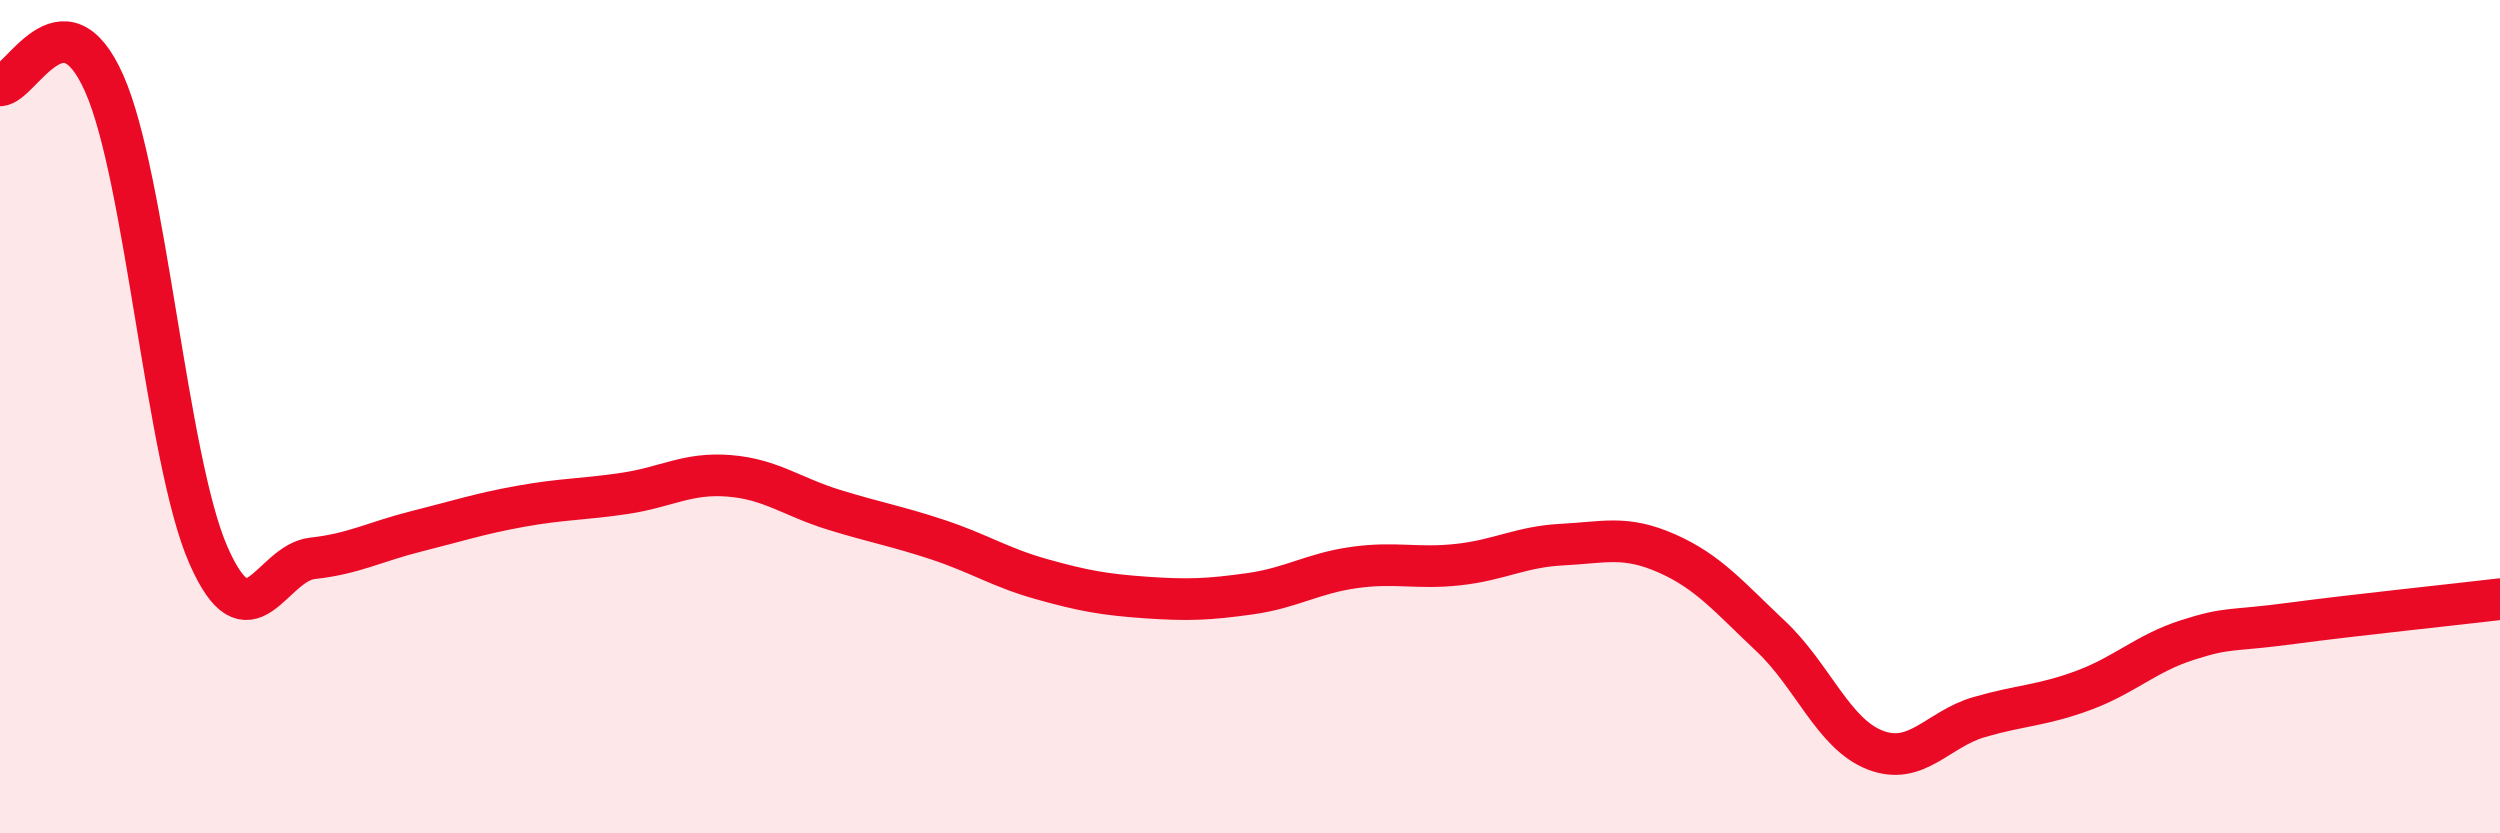
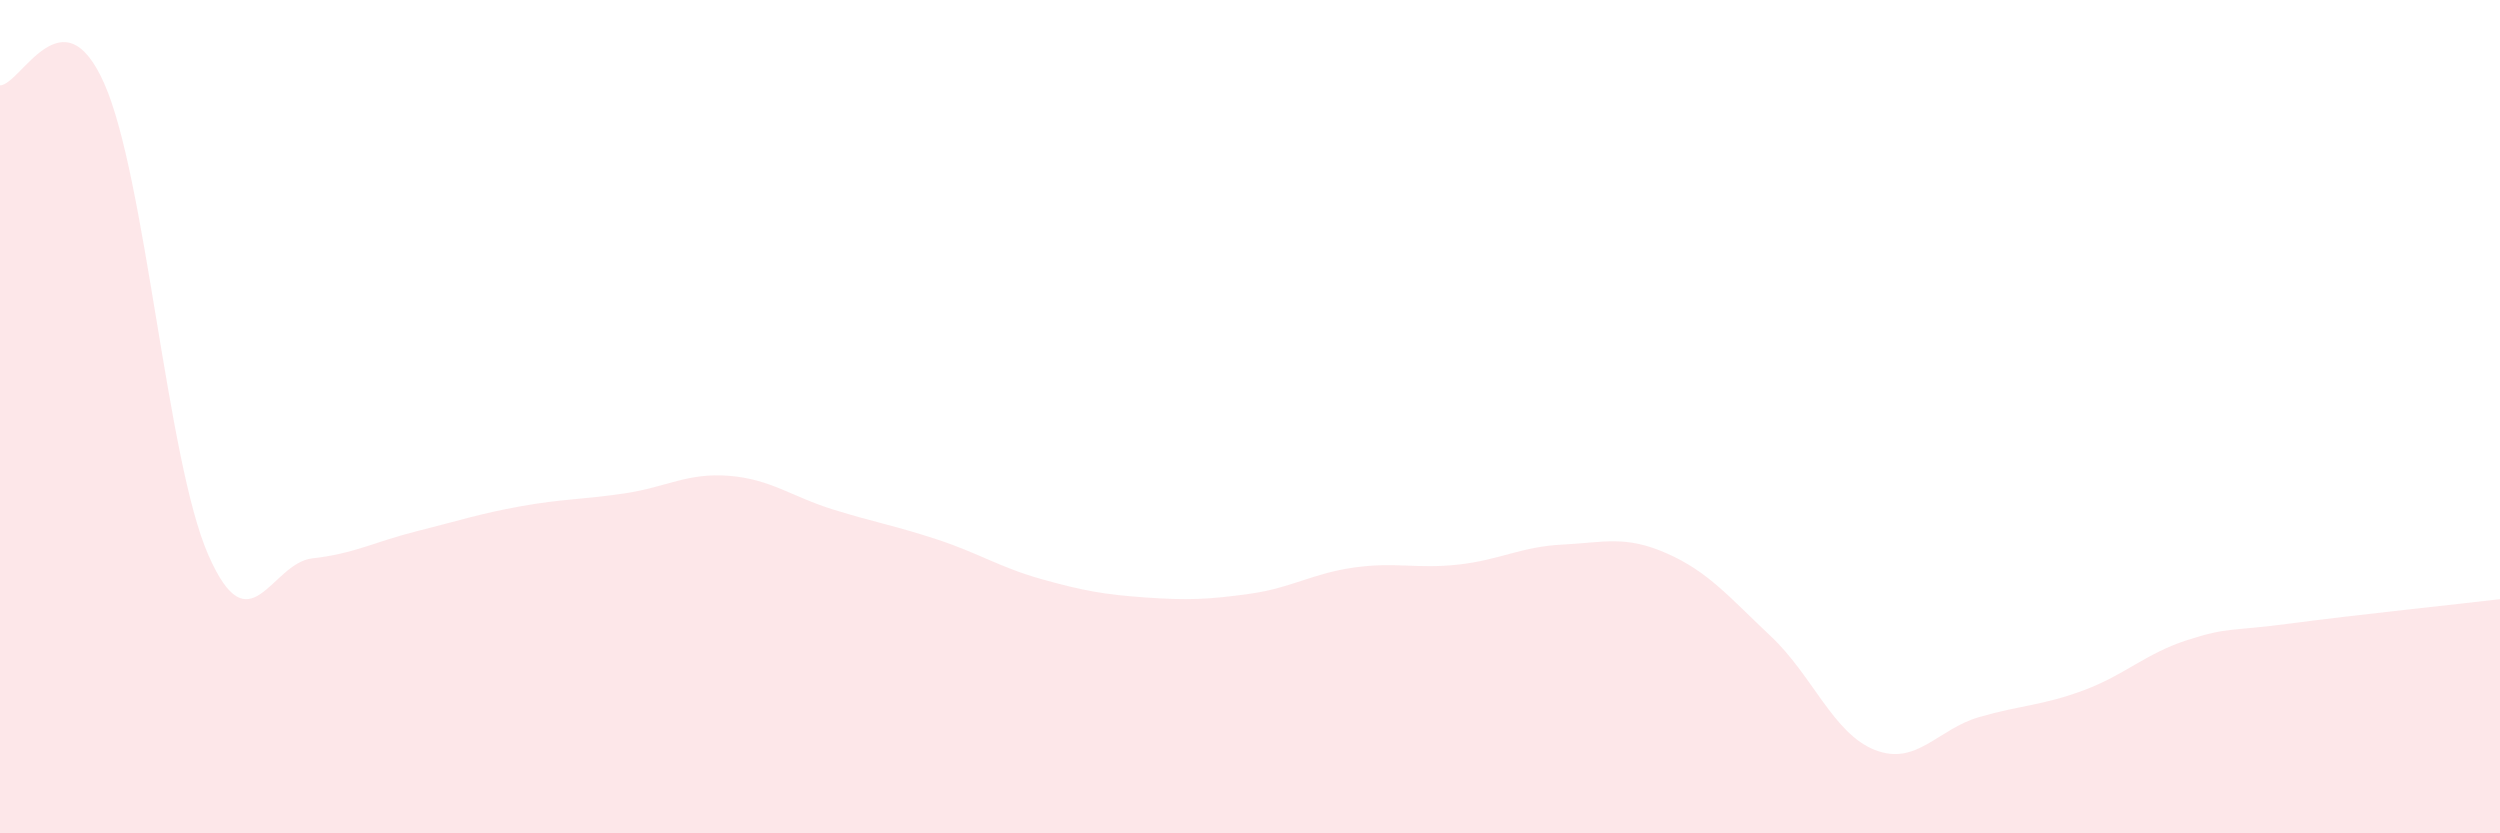
<svg xmlns="http://www.w3.org/2000/svg" width="60" height="20" viewBox="0 0 60 20">
  <path d="M 0,2.05 C 0.5,2.04 1.5,-0.25 2.5,2 C 3.5,4.25 4,11.04 5,13.32 C 6,15.6 6.5,13.51 7.5,13.4 C 8.5,13.29 9,13 10,12.75 C 11,12.5 11.5,12.33 12.5,12.15 C 13.5,11.97 14,11.99 15,11.84 C 16,11.69 16.5,11.34 17.5,11.42 C 18.5,11.5 19,11.92 20,12.23 C 21,12.54 21.5,12.62 22.5,12.95 C 23.5,13.28 24,13.62 25,13.9 C 26,14.18 26.5,14.27 27.5,14.34 C 28.5,14.41 29,14.39 30,14.25 C 31,14.11 31.5,13.76 32.5,13.62 C 33.5,13.48 34,13.66 35,13.55 C 36,13.44 36.5,13.12 37.5,13.07 C 38.5,13.02 39,12.84 40,13.28 C 41,13.72 41.5,14.33 42.5,15.27 C 43.5,16.21 44,17.61 45,18 C 46,18.39 46.5,17.5 47.5,17.21 C 48.5,16.92 49,16.94 50,16.57 C 51,16.2 51.5,15.68 52.5,15.36 C 53.5,15.04 53.5,15.16 55,14.96 C 56.5,14.76 59,14.5 60,14.38L60 20L0 20Z" fill="#EB0A25" opacity="0.1" stroke-linecap="round" stroke-linejoin="round" />
-   <path d="M 0,2.05 C 0.5,2.04 1.5,-0.25 2.5,2 C 3.5,4.25 4,11.04 5,13.32 C 6,15.6 6.5,13.51 7.5,13.4 C 8.5,13.29 9,13 10,12.75 C 11,12.5 11.5,12.33 12.5,12.15 C 13.5,11.97 14,11.99 15,11.84 C 16,11.69 16.5,11.34 17.5,11.42 C 18.5,11.5 19,11.92 20,12.23 C 21,12.54 21.5,12.62 22.5,12.95 C 23.5,13.28 24,13.62 25,13.9 C 26,14.18 26.5,14.27 27.5,14.34 C 28.5,14.41 29,14.39 30,14.25 C 31,14.11 31.5,13.76 32.5,13.62 C 33.5,13.48 34,13.66 35,13.55 C 36,13.44 36.5,13.12 37.5,13.07 C 38.5,13.02 39,12.84 40,13.28 C 41,13.72 41.5,14.33 42.5,15.27 C 43.5,16.21 44,17.61 45,18 C 46,18.39 46.5,17.5 47.5,17.21 C 48.5,16.92 49,16.94 50,16.57 C 51,16.2 51.5,15.68 52.5,15.36 C 53.5,15.04 53.5,15.16 55,14.96 C 56.5,14.76 59,14.5 60,14.38" stroke="#EB0A25" stroke-width="1" fill="none" stroke-linecap="round" stroke-linejoin="round" />
</svg>